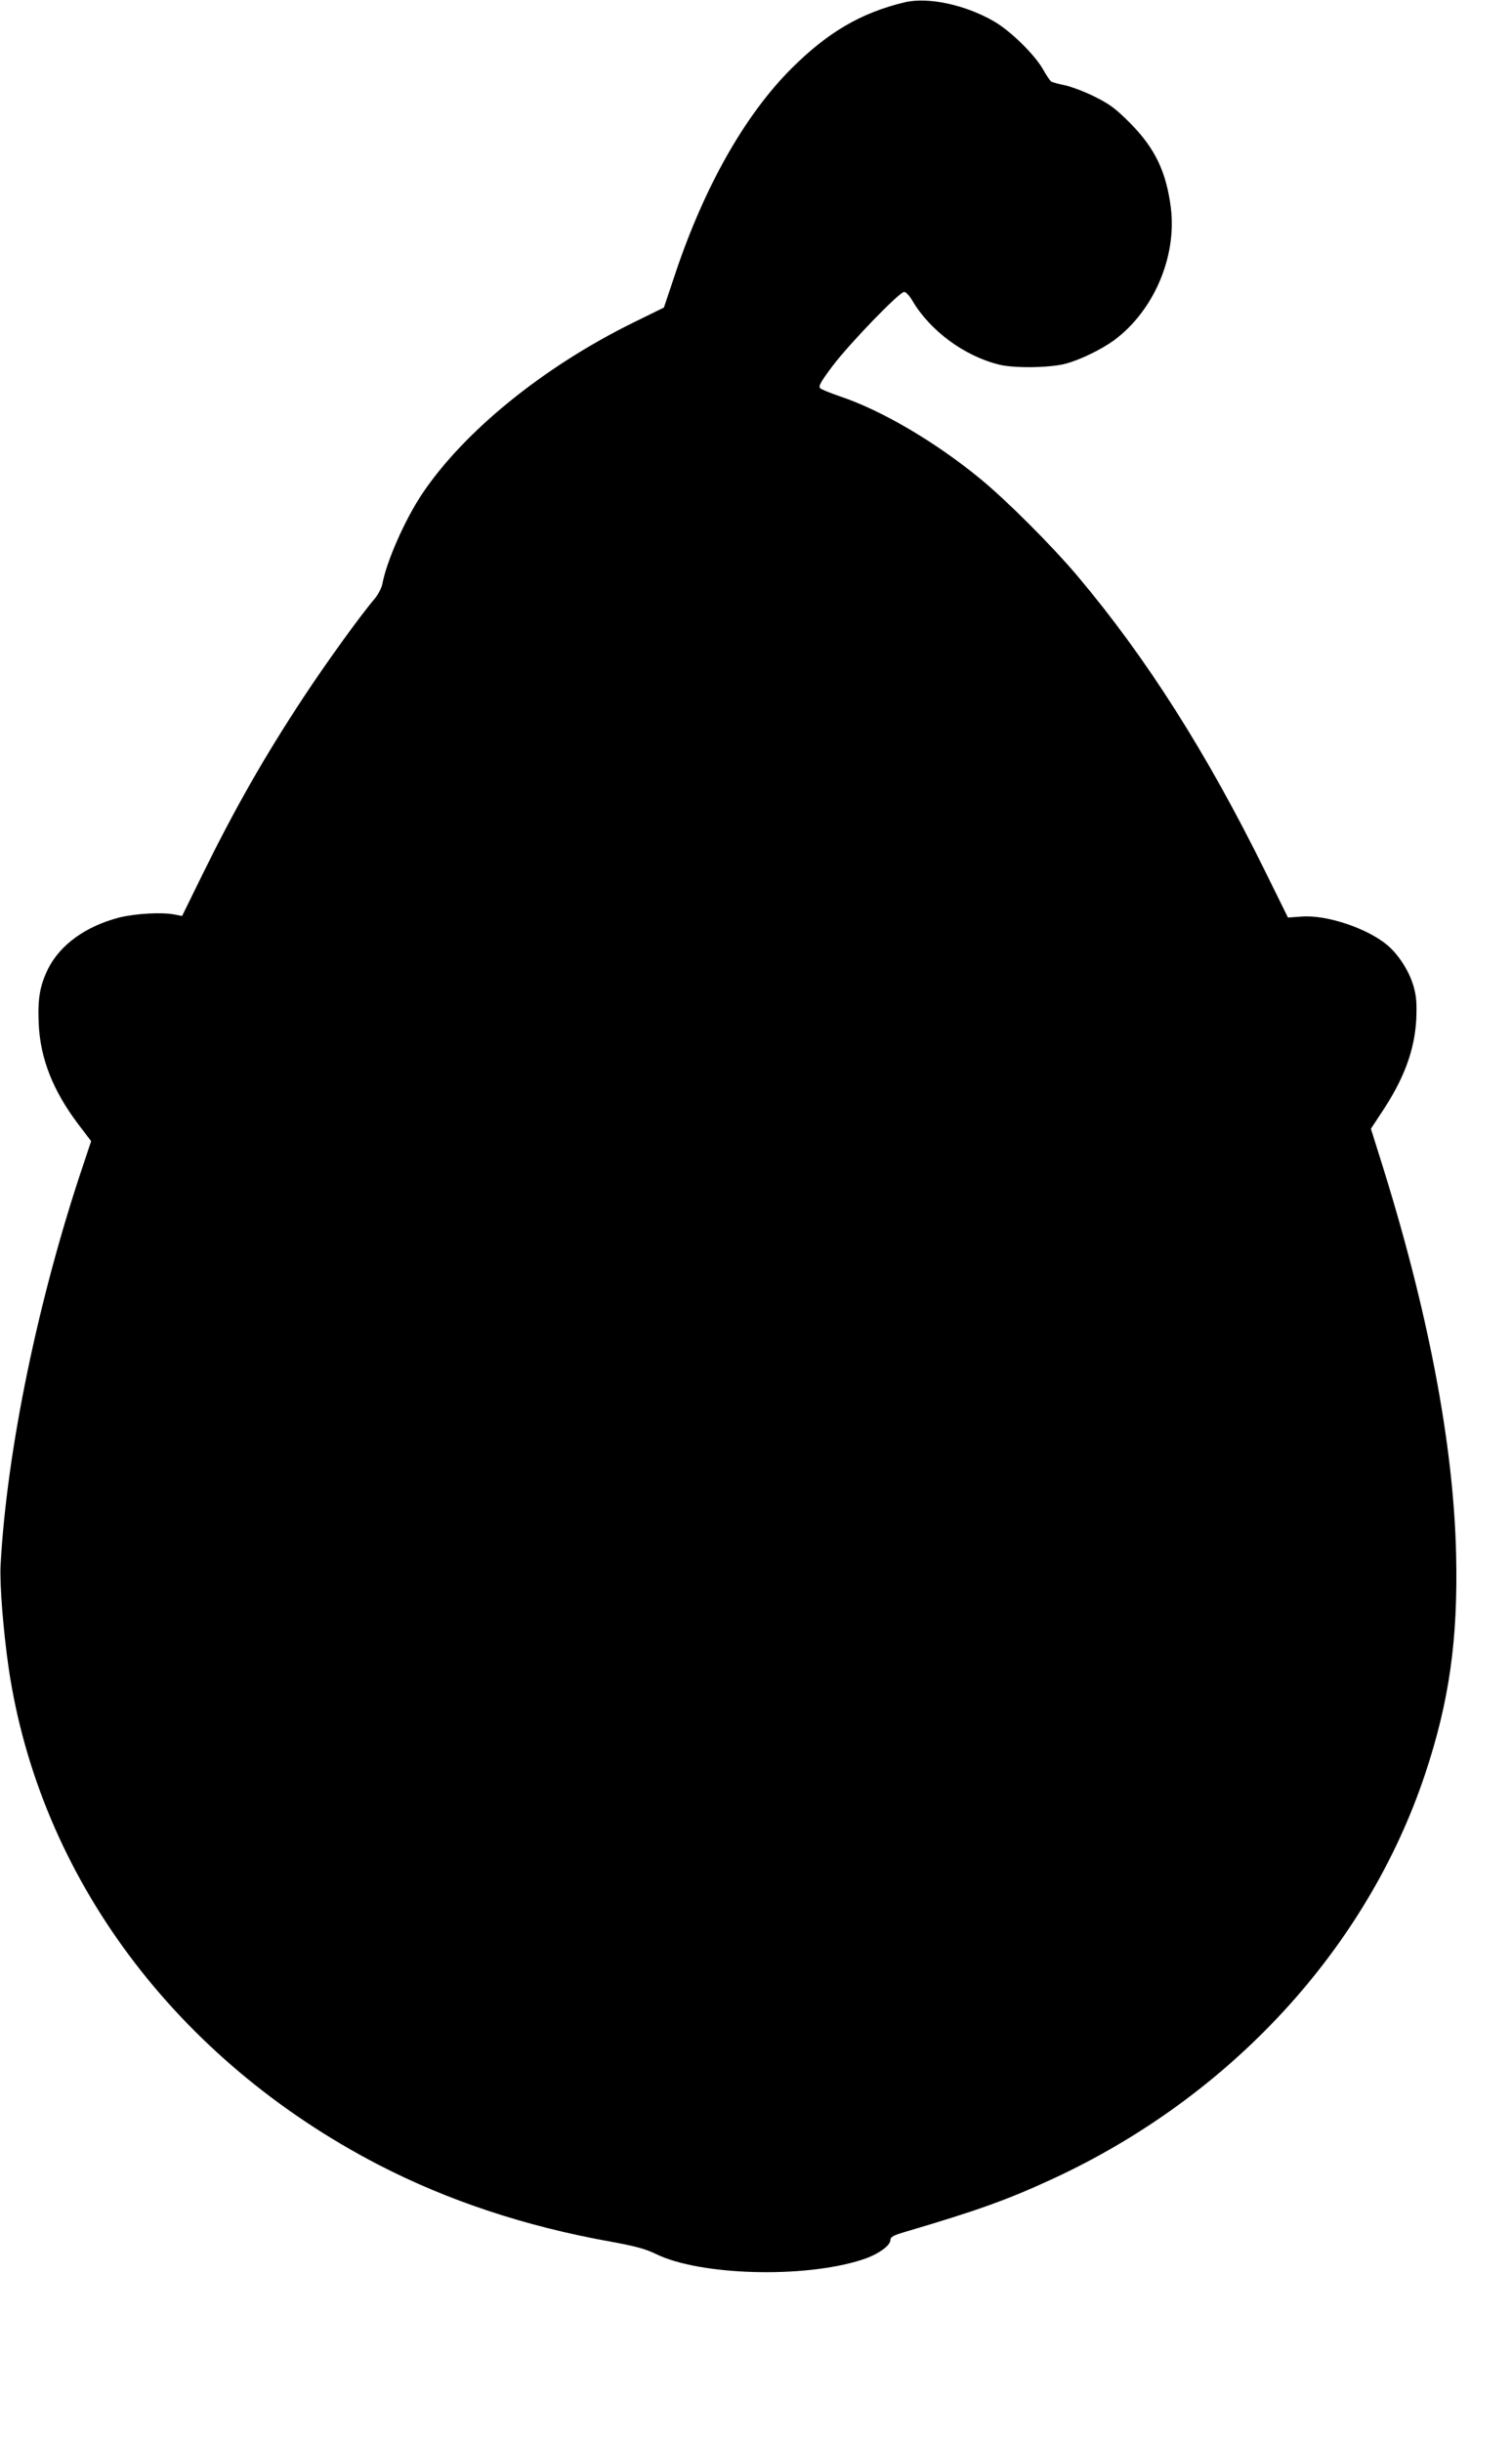
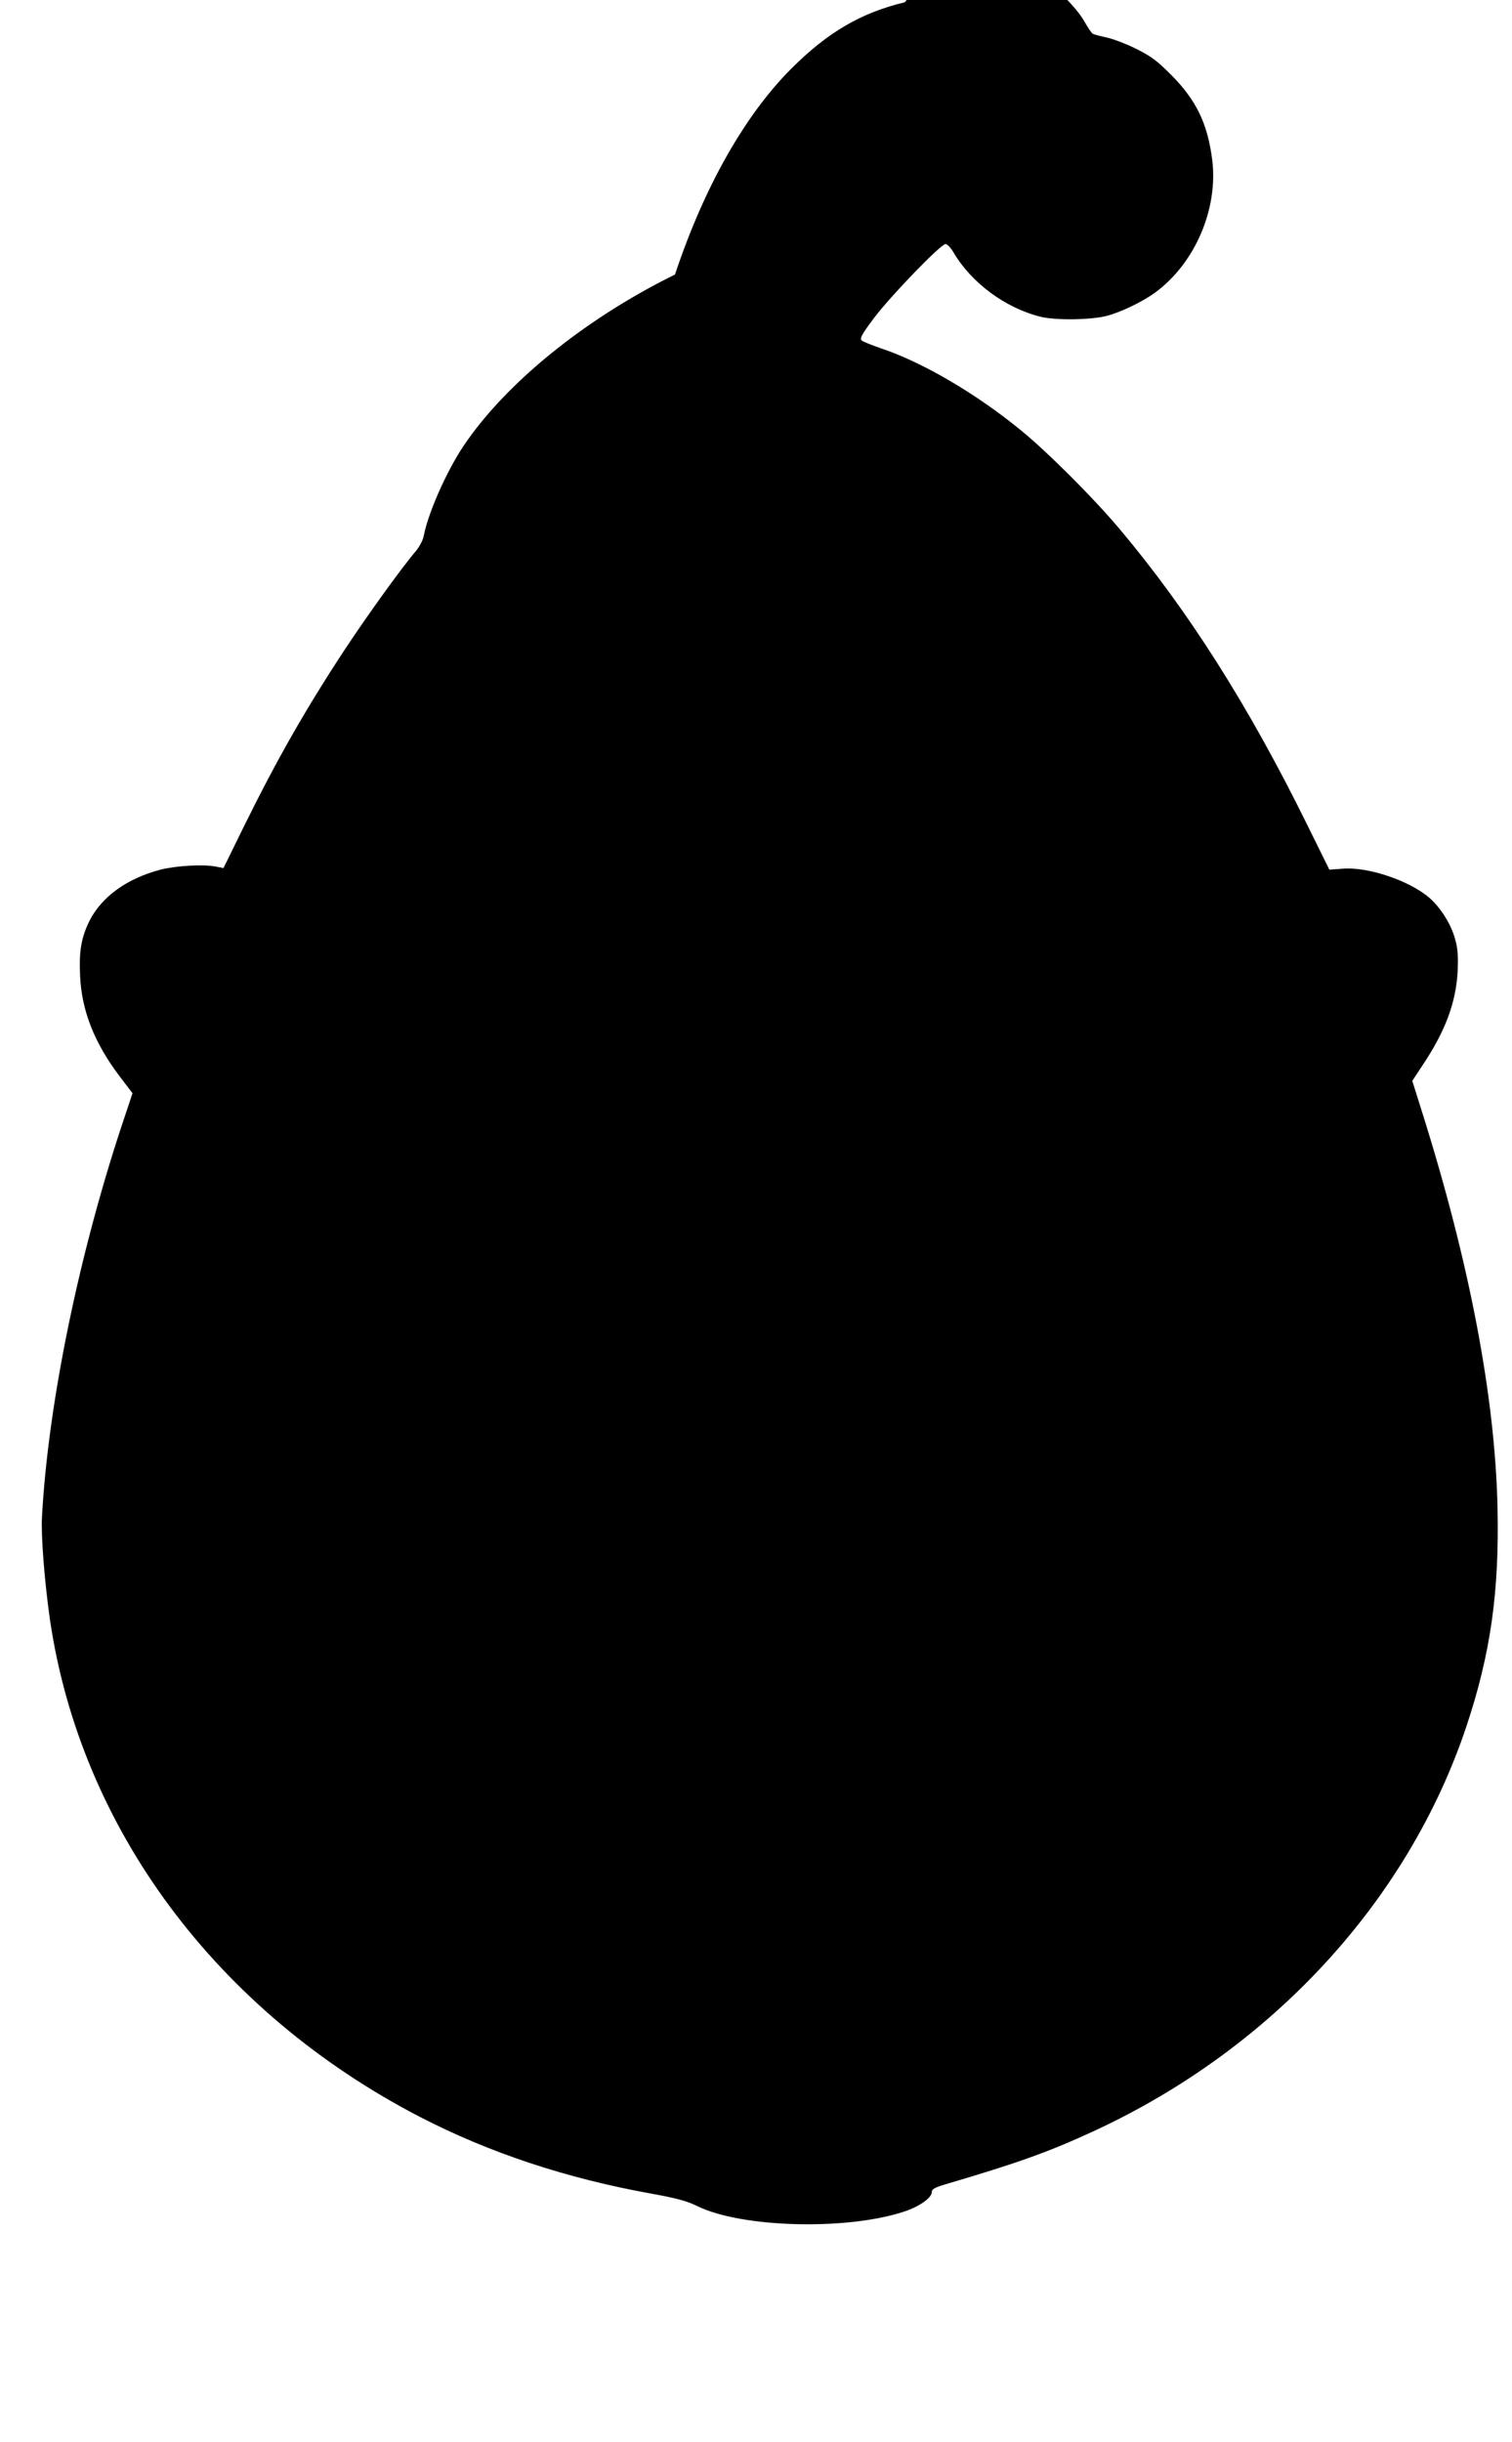
<svg xmlns="http://www.w3.org/2000/svg" version="1.0" width="793pt" height="1280pt" viewBox="0 0 793 1280" preserveAspectRatio="xMidYMid meet">
  <g transform="translate(0,1280) scale(0.1,-0.1)" fill="#000000" stroke="none">
-     <path d="M4745 12788 c-230 -55 -405 -158 -595 -348 -244 -244 -457 -620 -610 -1079 l-58 -173 -159 -78 c-472 -232 -890 -571 -1110 -900 -90 -135 -186 -353 -208 -472 -4 -20 -22 -54 -39 -75 -74 -86 -257 -340 -371 -513 -208 -315 -362 -586 -533 -933 l-107 -218 -40 8 c-67 13 -205 5 -290 -16 -176 -46 -309 -142 -373 -269 -43 -88 -55 -157 -49 -287 8 -182 74 -351 208 -528 l67 -88 -39 -117 c-239 -707 -404 -1507 -436 -2107 -5 -100 14 -339 42 -535 161 -1095 875 -2054 1940 -2606 364 -188 770 -323 1218 -403 131 -24 183 -38 240 -66 229 -111 770 -127 1074 -30 84 26 153 74 153 105 0 15 15 24 73 41 383 113 540 169 780 280 933 432 1646 1207 1951 2120 127 381 173 706 163 1149 -13 583 -149 1290 -397 2075 l-50 159 54 82 c120 179 175 329 184 492 3 80 1 118 -13 168 -21 78 -76 166 -136 218 -105 90 -322 163 -454 152 l-70 -5 -117 237 c-308 625 -626 1125 -986 1552 -135 160 -376 401 -515 514 -232 190 -511 354 -727 427 -52 18 -101 37 -108 44 -11 10 1 32 64 116 88 117 351 389 376 389 9 0 28 -20 42 -44 93 -159 273 -292 456 -337 79 -20 269 -17 350 5 77 21 186 74 252 122 208 153 330 436 299 693 -24 191 -83 314 -215 447 -77 77 -106 98 -186 138 -52 26 -122 52 -155 59 -33 7 -65 15 -72 20 -6 4 -25 32 -43 64 -43 76 -169 200 -255 250 -151 88 -347 130 -470 101z" />
+     <path d="M4745 12788 c-230 -55 -405 -158 -595 -348 -244 -244 -457 -620 -610 -1079 c-472 -232 -890 -571 -1110 -900 -90 -135 -186 -353 -208 -472 -4 -20 -22 -54 -39 -75 -74 -86 -257 -340 -371 -513 -208 -315 -362 -586 -533 -933 l-107 -218 -40 8 c-67 13 -205 5 -290 -16 -176 -46 -309 -142 -373 -269 -43 -88 -55 -157 -49 -287 8 -182 74 -351 208 -528 l67 -88 -39 -117 c-239 -707 -404 -1507 -436 -2107 -5 -100 14 -339 42 -535 161 -1095 875 -2054 1940 -2606 364 -188 770 -323 1218 -403 131 -24 183 -38 240 -66 229 -111 770 -127 1074 -30 84 26 153 74 153 105 0 15 15 24 73 41 383 113 540 169 780 280 933 432 1646 1207 1951 2120 127 381 173 706 163 1149 -13 583 -149 1290 -397 2075 l-50 159 54 82 c120 179 175 329 184 492 3 80 1 118 -13 168 -21 78 -76 166 -136 218 -105 90 -322 163 -454 152 l-70 -5 -117 237 c-308 625 -626 1125 -986 1552 -135 160 -376 401 -515 514 -232 190 -511 354 -727 427 -52 18 -101 37 -108 44 -11 10 1 32 64 116 88 117 351 389 376 389 9 0 28 -20 42 -44 93 -159 273 -292 456 -337 79 -20 269 -17 350 5 77 21 186 74 252 122 208 153 330 436 299 693 -24 191 -83 314 -215 447 -77 77 -106 98 -186 138 -52 26 -122 52 -155 59 -33 7 -65 15 -72 20 -6 4 -25 32 -43 64 -43 76 -169 200 -255 250 -151 88 -347 130 -470 101z" />
  </g>
</svg>